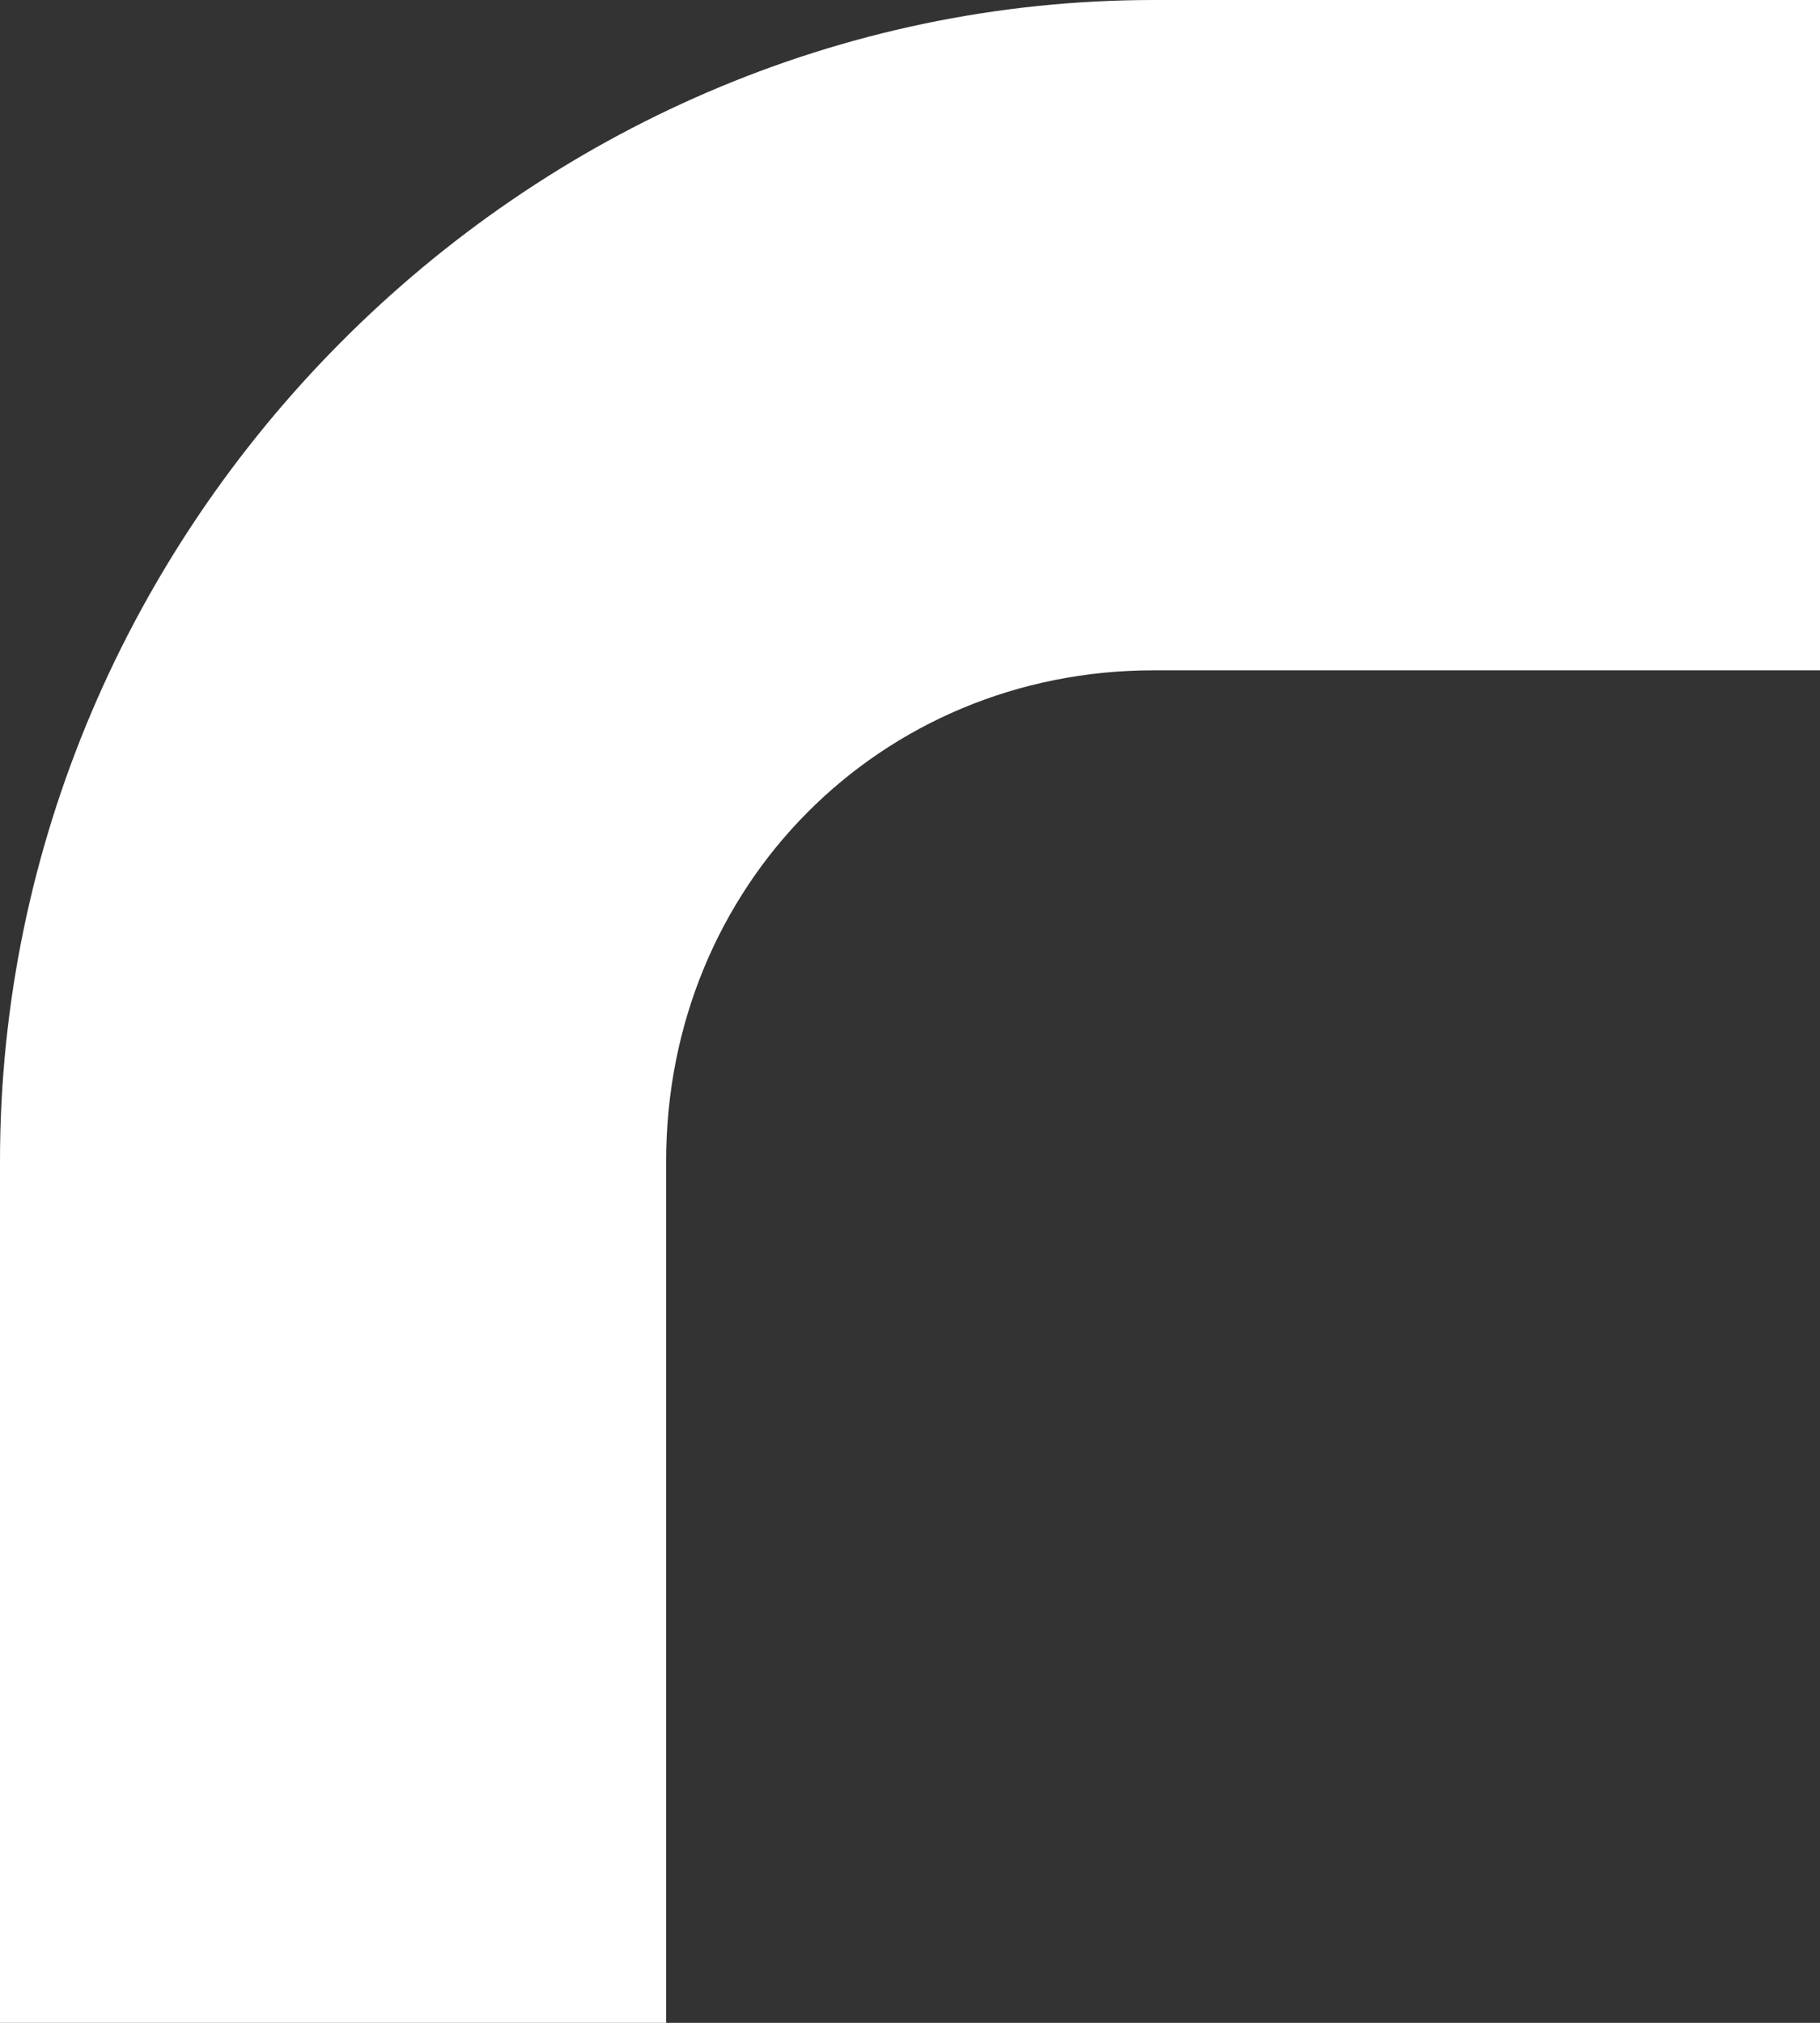
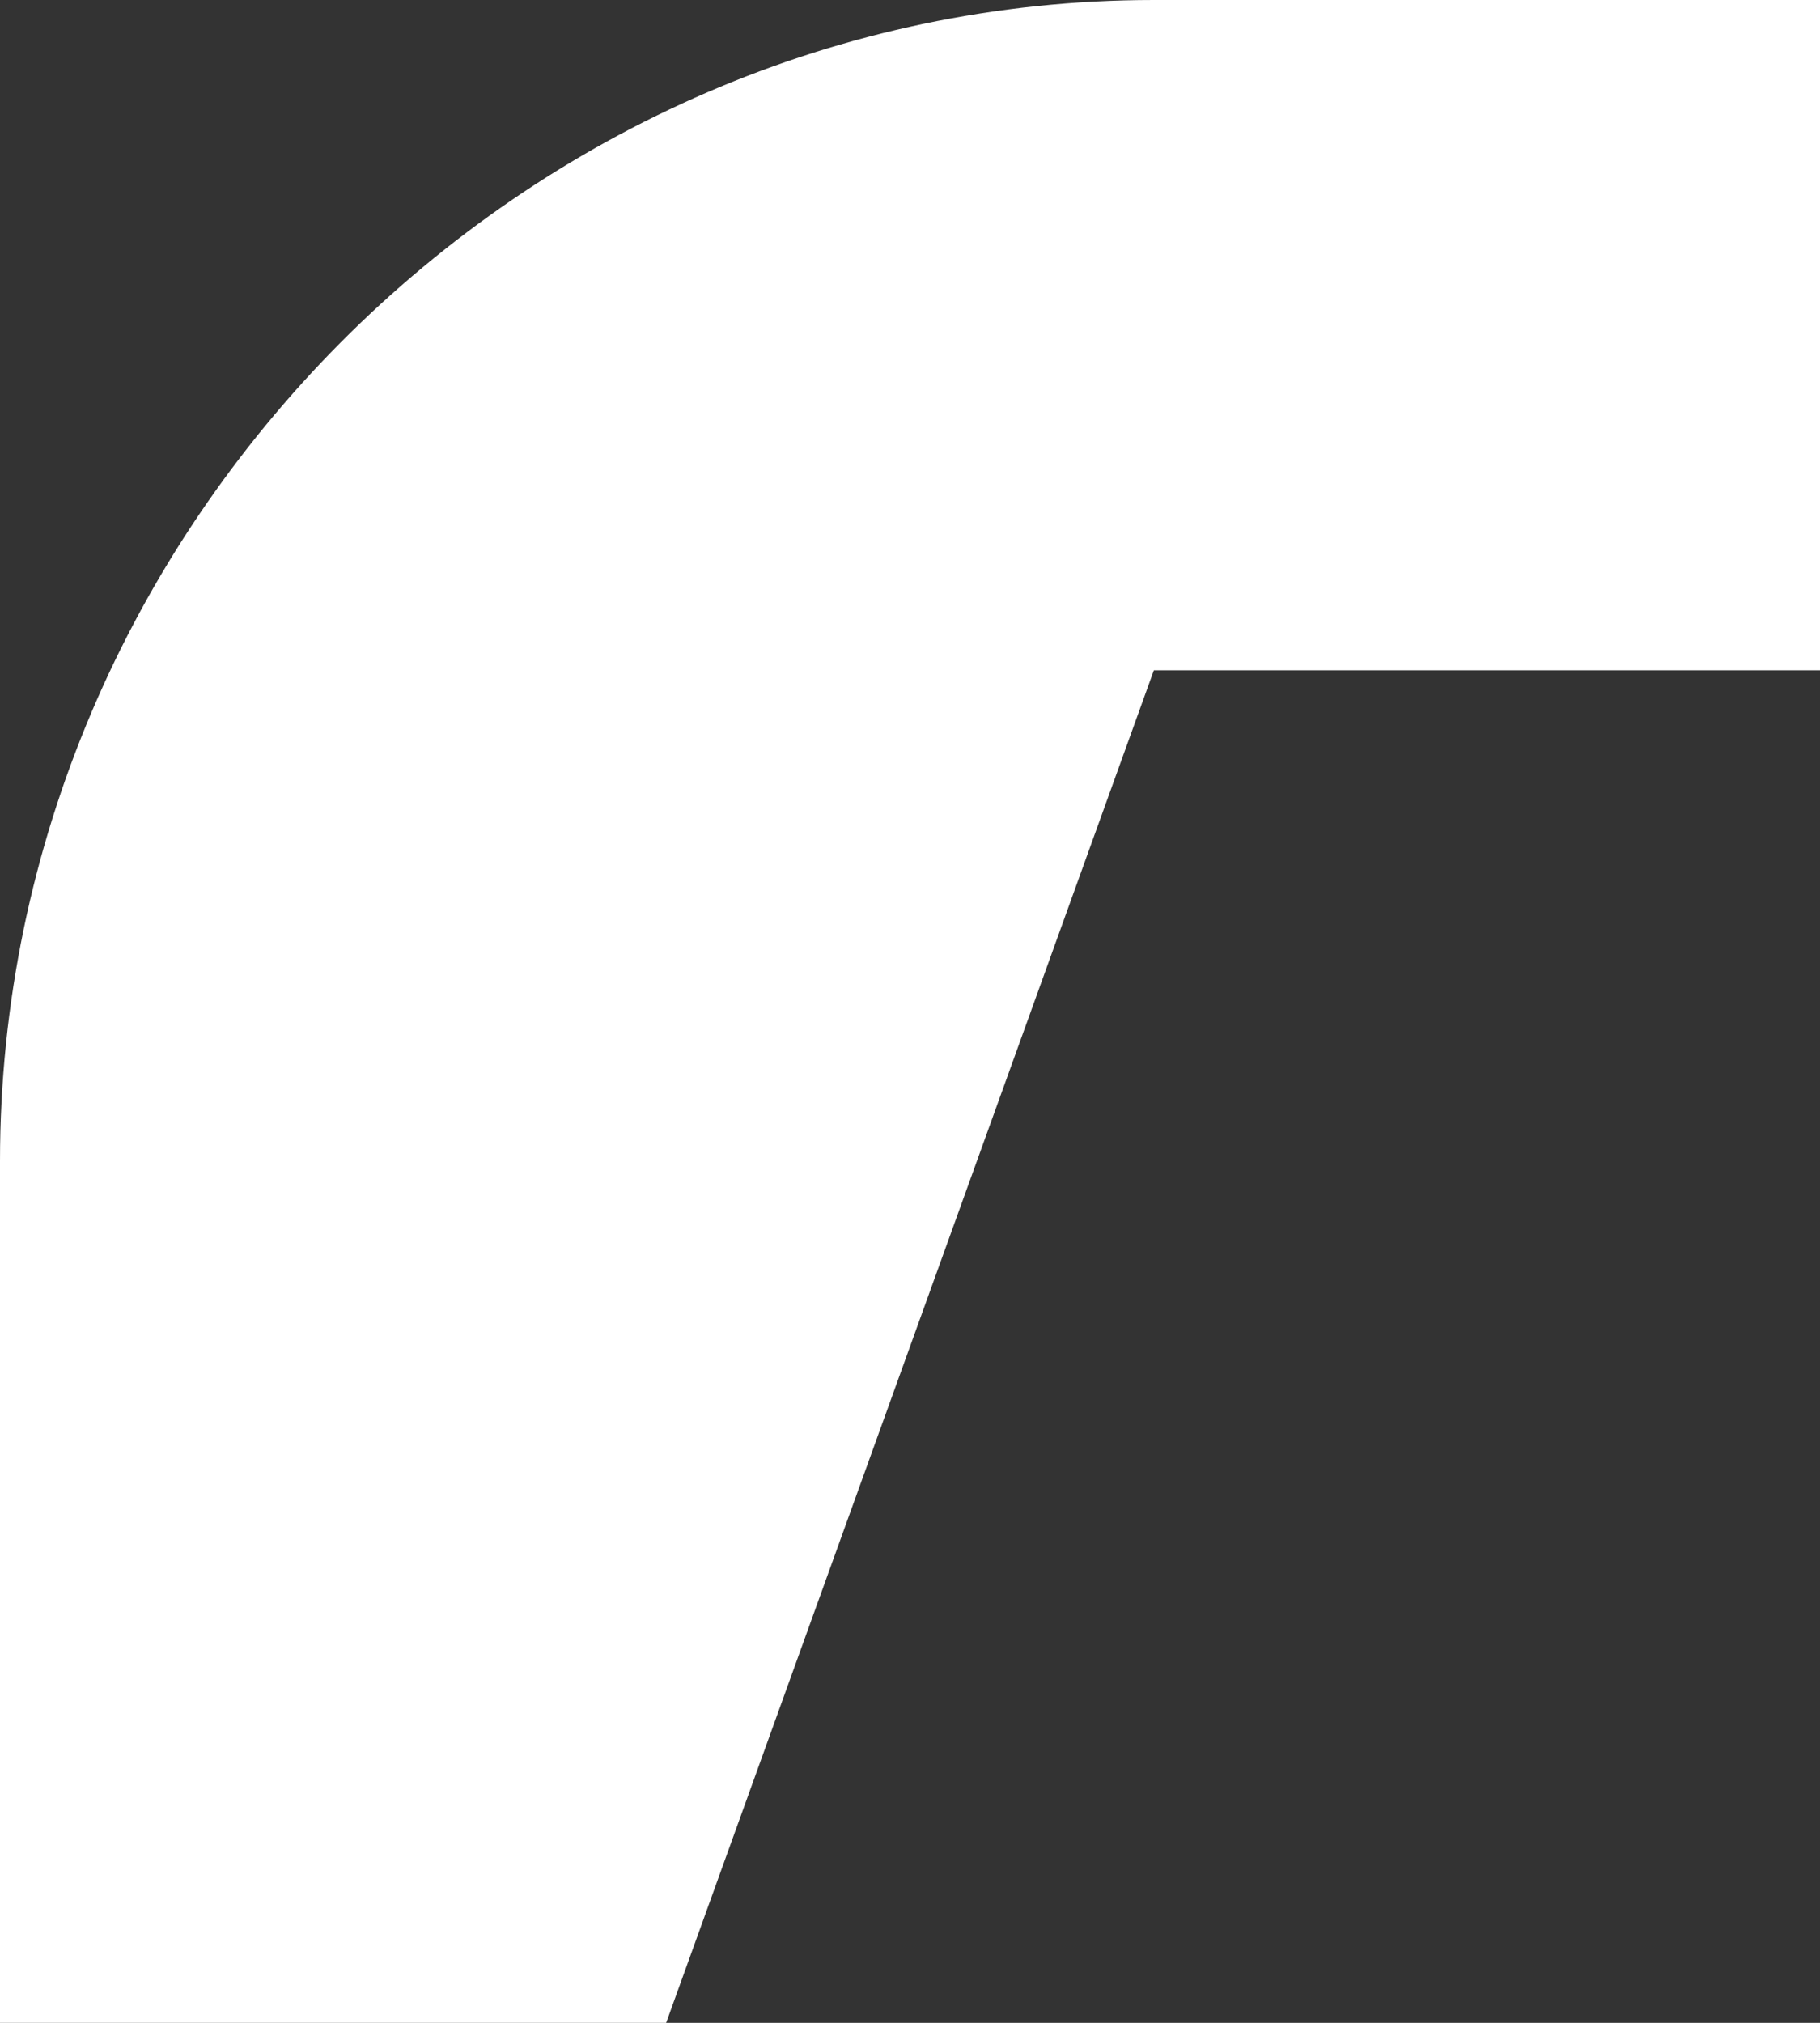
<svg xmlns="http://www.w3.org/2000/svg" width="54" height="60" viewBox="0 0 54 60" fill="none">
  <rect x="0" y="0" width="54" height="60" fill="#333333" stroke="none" />
-   <path d="M34.235 -1.72789e-06L54 0L54 19.882L34.235 19.882C26.118 19.882 19.765 26.272 19.765 34.438L19.765 60L0 60L2.23471e-06 34.438C3.87971e-06 15.621 15.529 -3.36321e-06 34.235 -1.72789e-06Z" fill="white" />
+   <path d="M34.235 -1.72789e-06L54 0L54 19.882L34.235 19.882L19.765 60L0 60L2.23471e-06 34.438C3.87971e-06 15.621 15.529 -3.36321e-06 34.235 -1.72789e-06Z" fill="white" />
</svg>